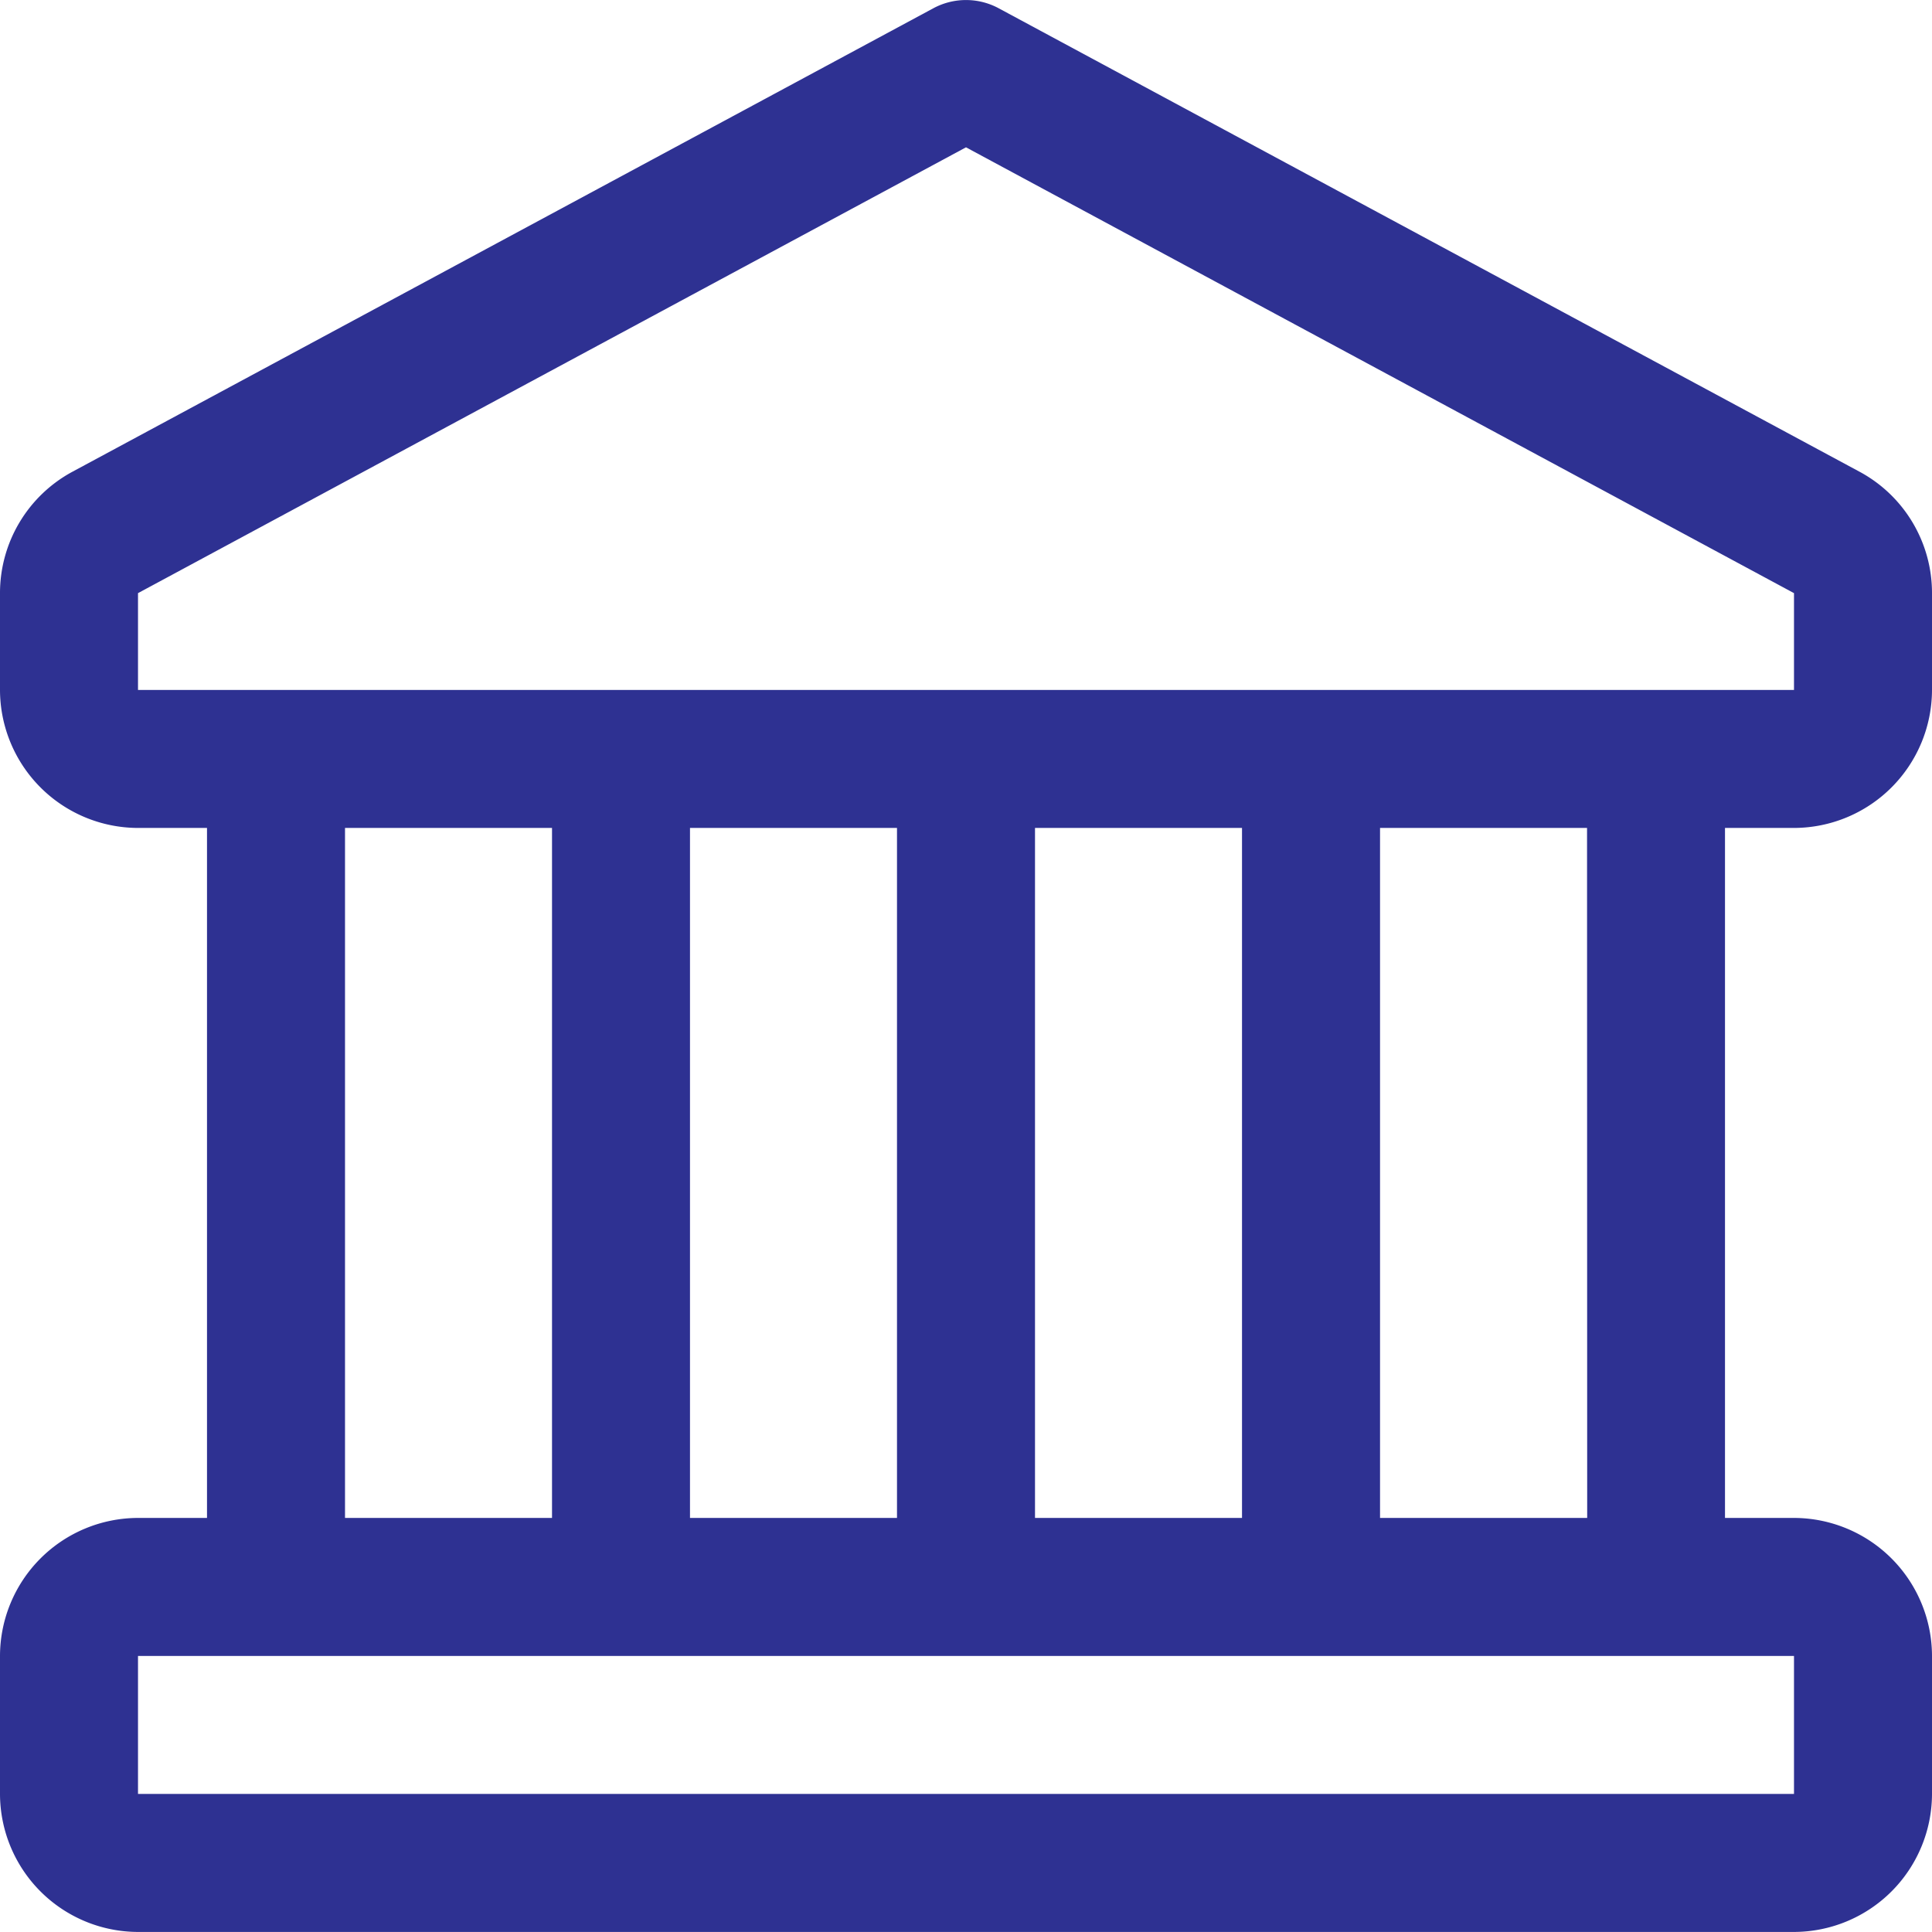
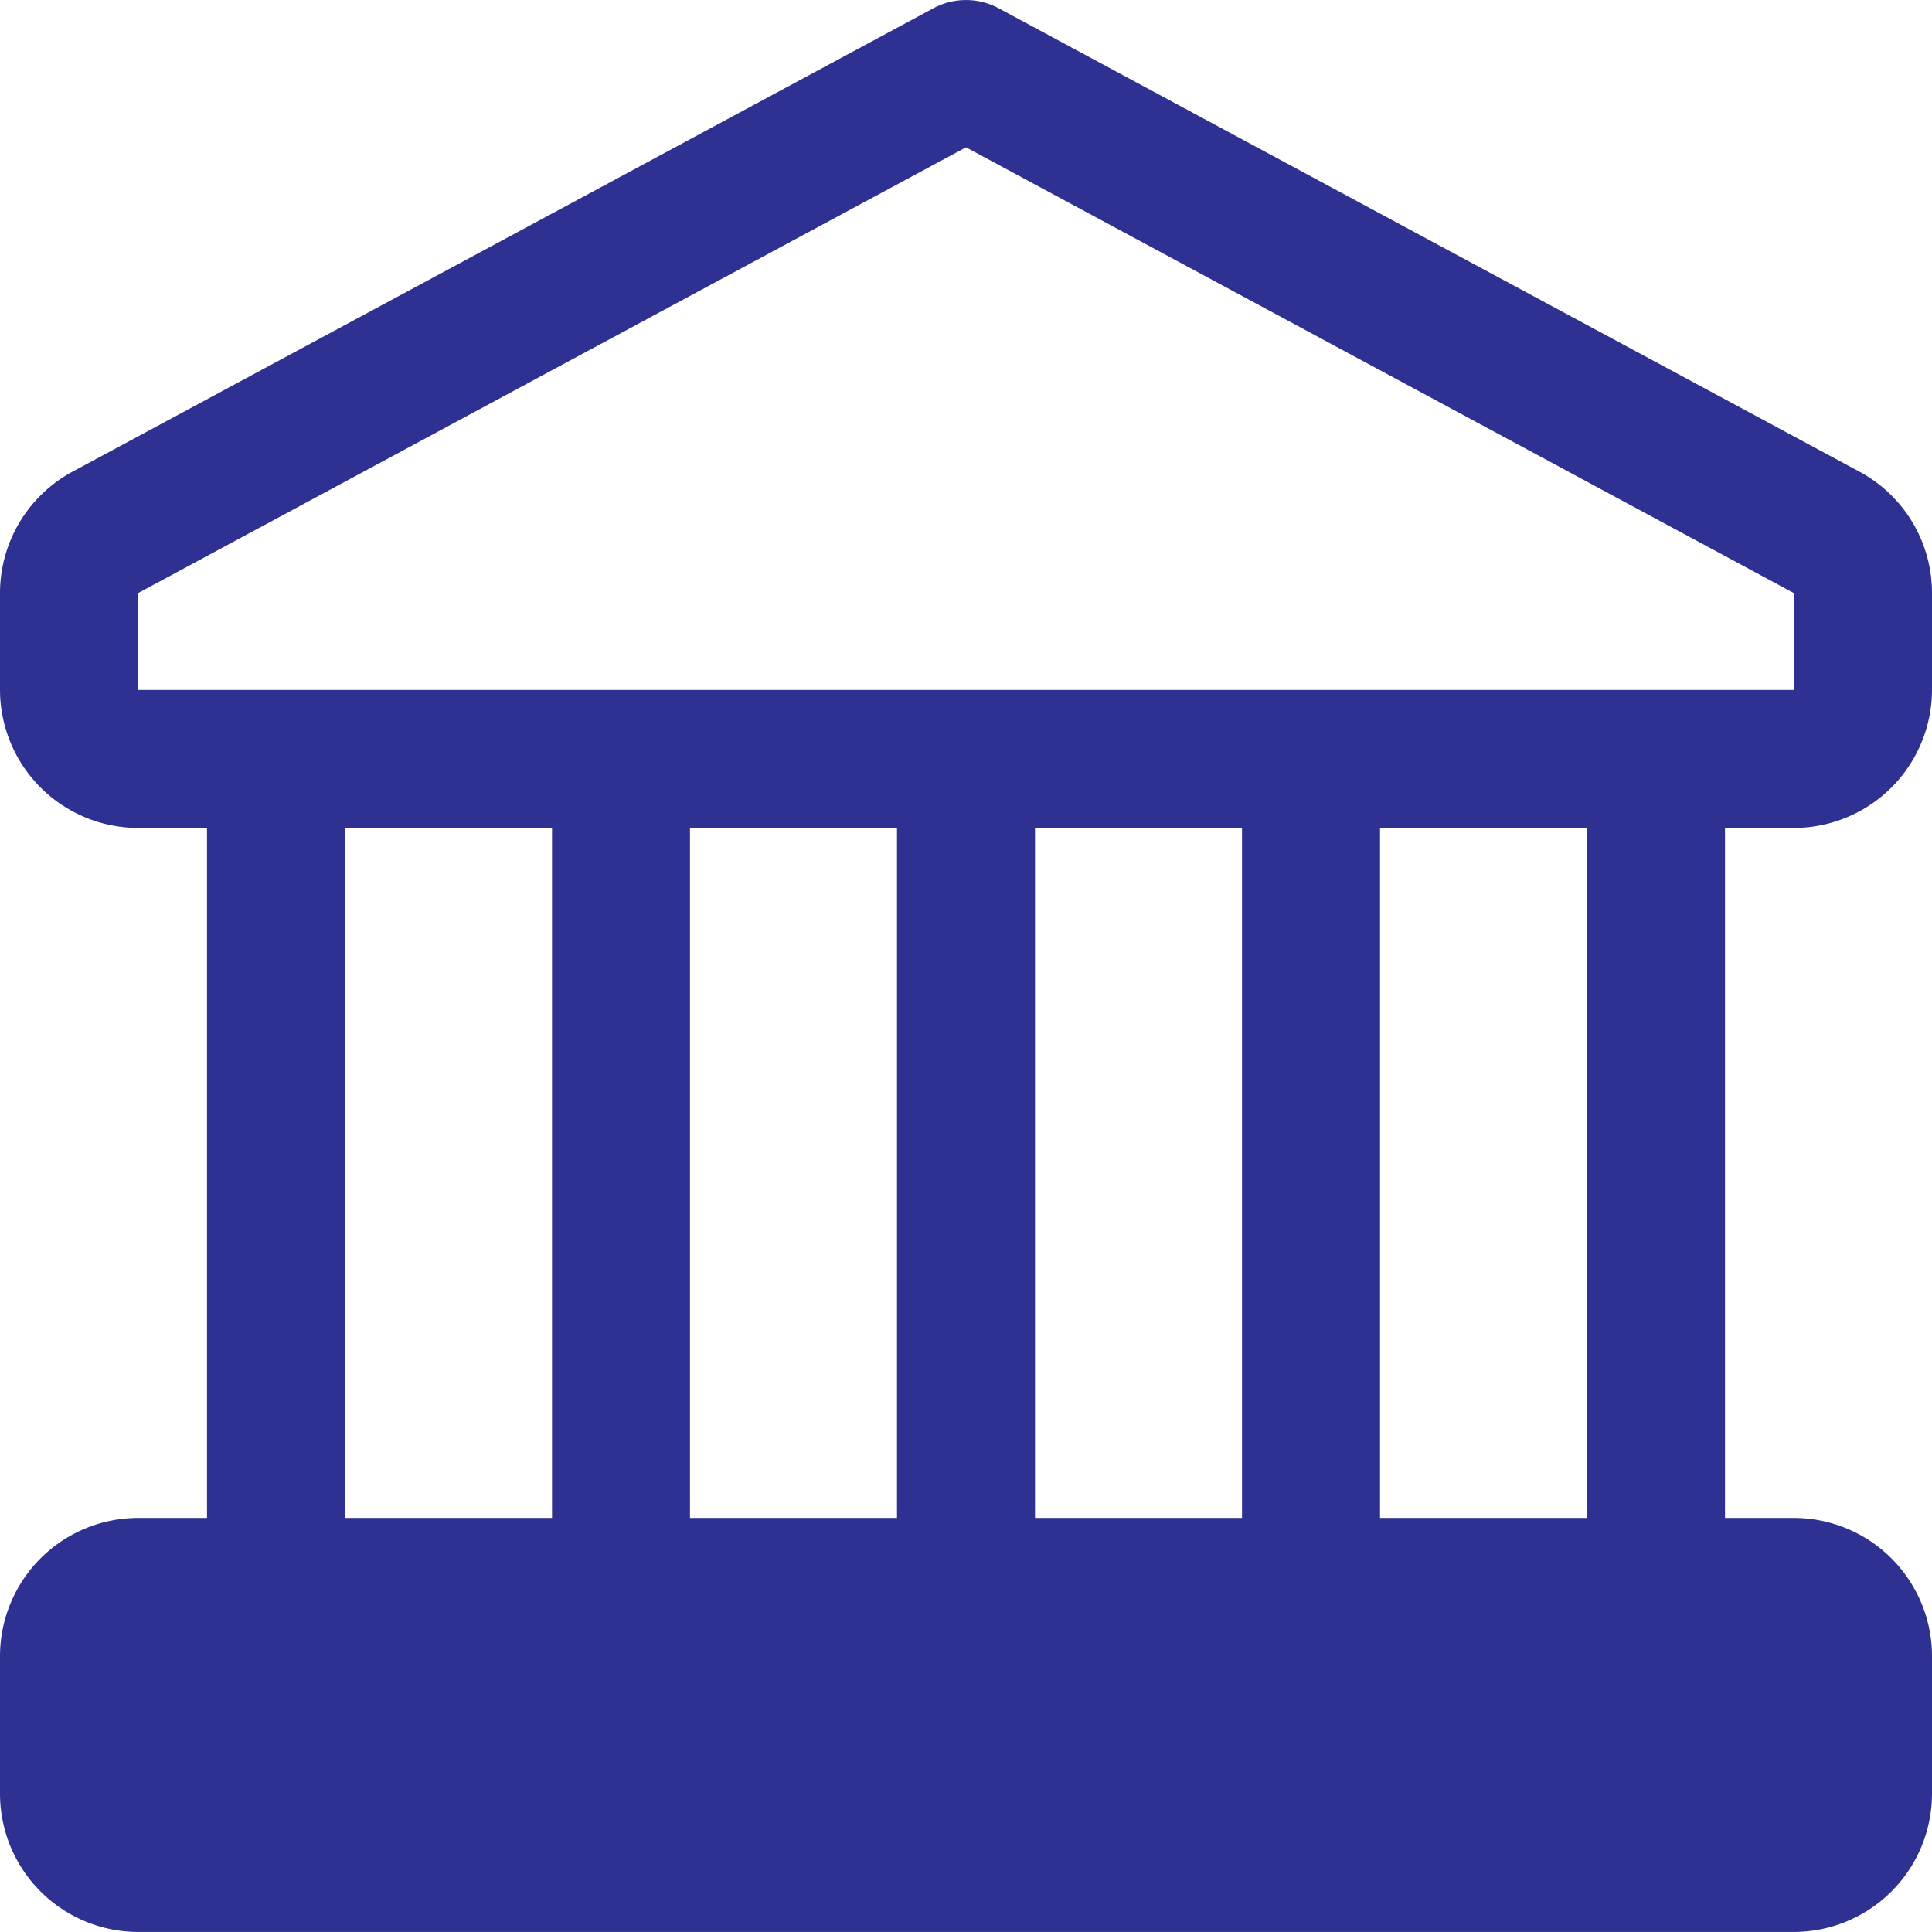
<svg xmlns="http://www.w3.org/2000/svg" width="69.858" height="69.855" viewBox="0 0 69.858 69.855">
-   <path id="bank_1_" data-name="bank (1)" d="M66.868,31.938a5,5,0,0,0,4.99-4.99v-3.5a4.979,4.979,0,0,0-2.627-4.394L38.111,2.3a2.494,2.494,0,0,0-2.363,0L4.627,19.054A4.984,4.984,0,0,0,2,23.448v3.5a5,5,0,0,0,4.99,4.99H9.485V56.887H6.99A5,5,0,0,0,2,61.877v4.99a5,5,0,0,0,4.99,4.99H66.868a5,5,0,0,0,4.99-4.99v-4.99a5,5,0,0,0-4.99-4.99H64.373V31.938ZM6.99,23.448,36.929,7.328l29.939,16.12v3.5H6.99ZM39.424,56.887V31.938h7.485V56.887Zm-12.475,0V31.938h7.485V56.887ZM14.475,31.938h7.485V56.887H14.475Zm52.4,34.929H6.99v-4.99H66.868v4.99Zm-7.485-9.98H51.9V31.938h7.485Z" transform="translate(-2 -2.001)" fill="#2e3192" />
+   <path id="bank_1_" data-name="bank (1)" d="M66.868,31.938a5,5,0,0,0,4.99-4.99v-3.5a4.979,4.979,0,0,0-2.627-4.394L38.111,2.3a2.494,2.494,0,0,0-2.363,0L4.627,19.054A4.984,4.984,0,0,0,2,23.448v3.5a5,5,0,0,0,4.99,4.99H9.485V56.887H6.99A5,5,0,0,0,2,61.877v4.99a5,5,0,0,0,4.99,4.99H66.868a5,5,0,0,0,4.99-4.99v-4.99a5,5,0,0,0-4.99-4.99H64.373V31.938ZM6.99,23.448,36.929,7.328l29.939,16.12v3.5H6.99ZM39.424,56.887V31.938h7.485V56.887Zm-12.475,0V31.938h7.485V56.887ZM14.475,31.938h7.485V56.887H14.475Zm52.4,34.929H6.99v-4.99v4.99Zm-7.485-9.98H51.9V31.938h7.485Z" transform="translate(-2 -2.001)" fill="#2e3192" />
</svg>